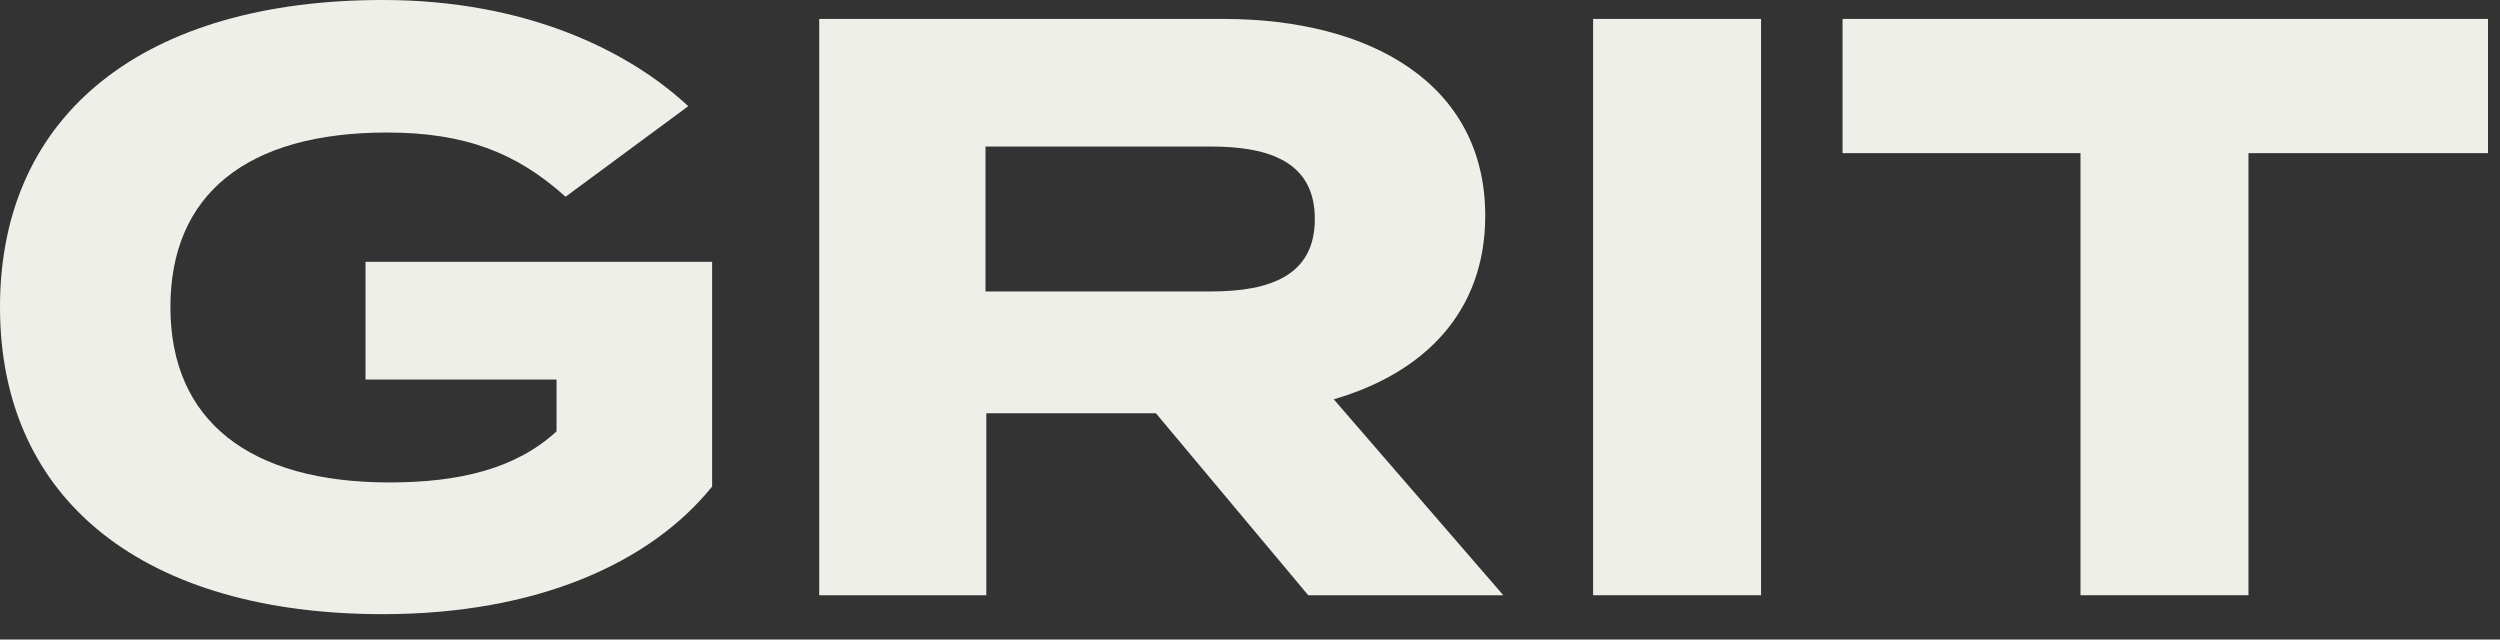
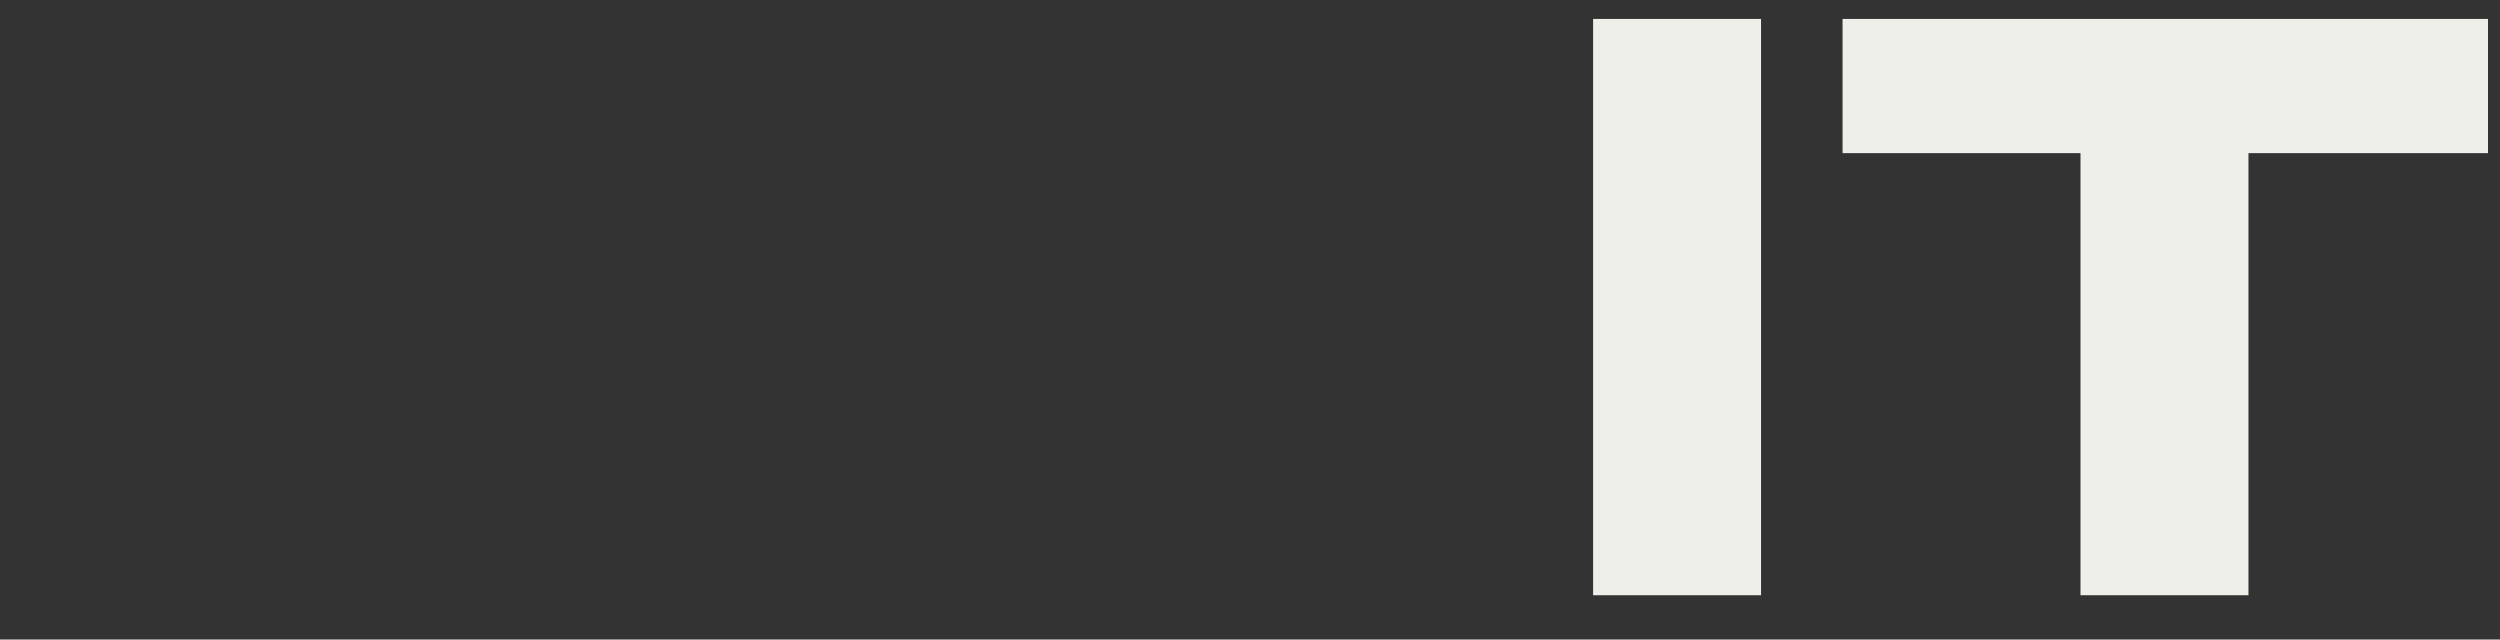
<svg xmlns="http://www.w3.org/2000/svg" width="86" height="22" viewBox="0 0 86 22" fill="none">
  <rect x="0" y="0" width="86" height="22" fill="#333333" stroke="none" />
-   <path d="M24.497 16.737C22.373 19.371 18.465 21.127 13.169 21.127C5.041 21.127 0 17.276 0 10.563C0 3.852 5.041 0 13.169 0C18.068 0 21.608 1.727 23.676 3.653L19.456 6.768C17.757 5.239 15.973 4.559 13.31 4.559C8.496 4.559 5.862 6.684 5.862 10.563C5.862 14.472 8.581 16.596 13.395 16.596C15.831 16.596 17.757 16.114 19.145 14.84V13.056H12.574V9.006H24.497V16.737Z" fill="#EFEFEA" />
-   <path d="M45.003 20.476L39.764 14.217H33.929V20.476H28.181V0.651H42.086C47.155 0.651 51.092 2.889 51.092 7.42C51.092 10.733 48.996 12.829 45.881 13.736L51.714 20.476H45.003ZM41.661 10.026C43.729 10.026 45.23 9.459 45.23 7.533C45.23 5.607 43.729 5.041 41.661 5.041H33.901V10.026H41.661Z" fill="#EFEFEA" />
  <path d="M54.803 20.476V0.651H60.58V20.476H54.803Z" fill="#EFEFEA" />
  <path d="M85.587 5.268H77.347V20.476H71.569V5.268H63.384V0.651H85.587V5.268Z" fill="#EFEFEA" />
</svg>